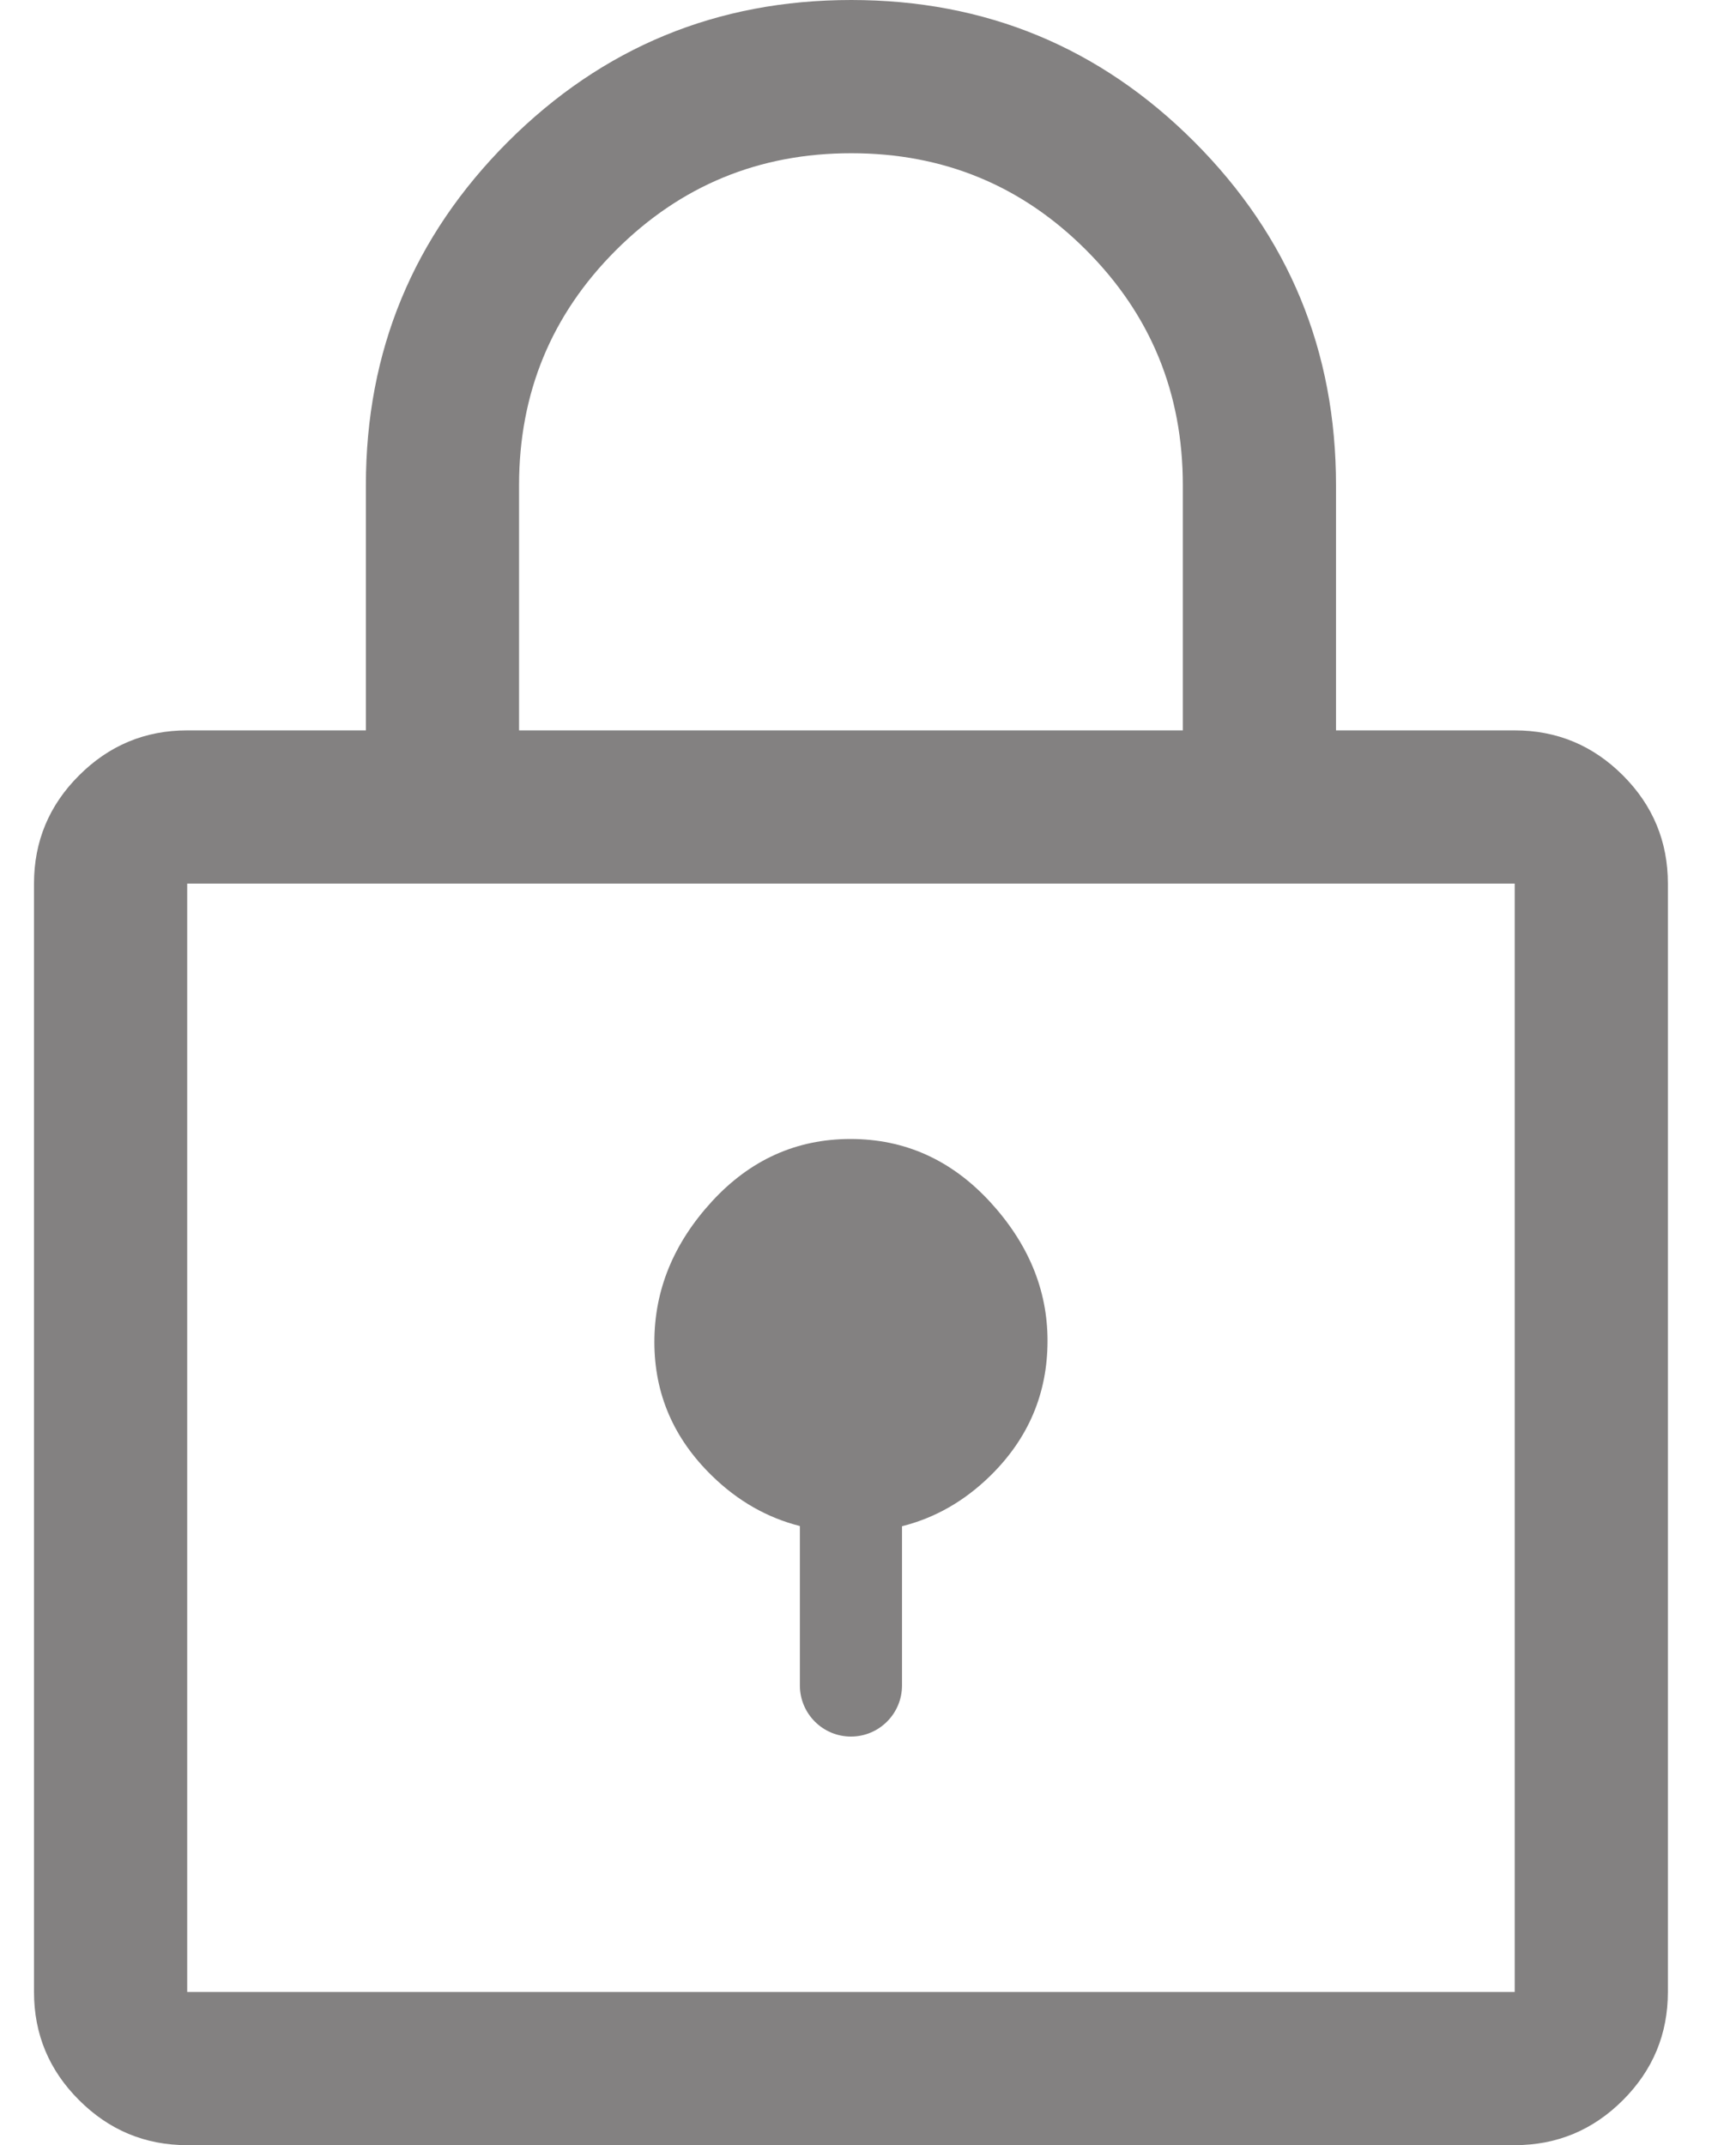
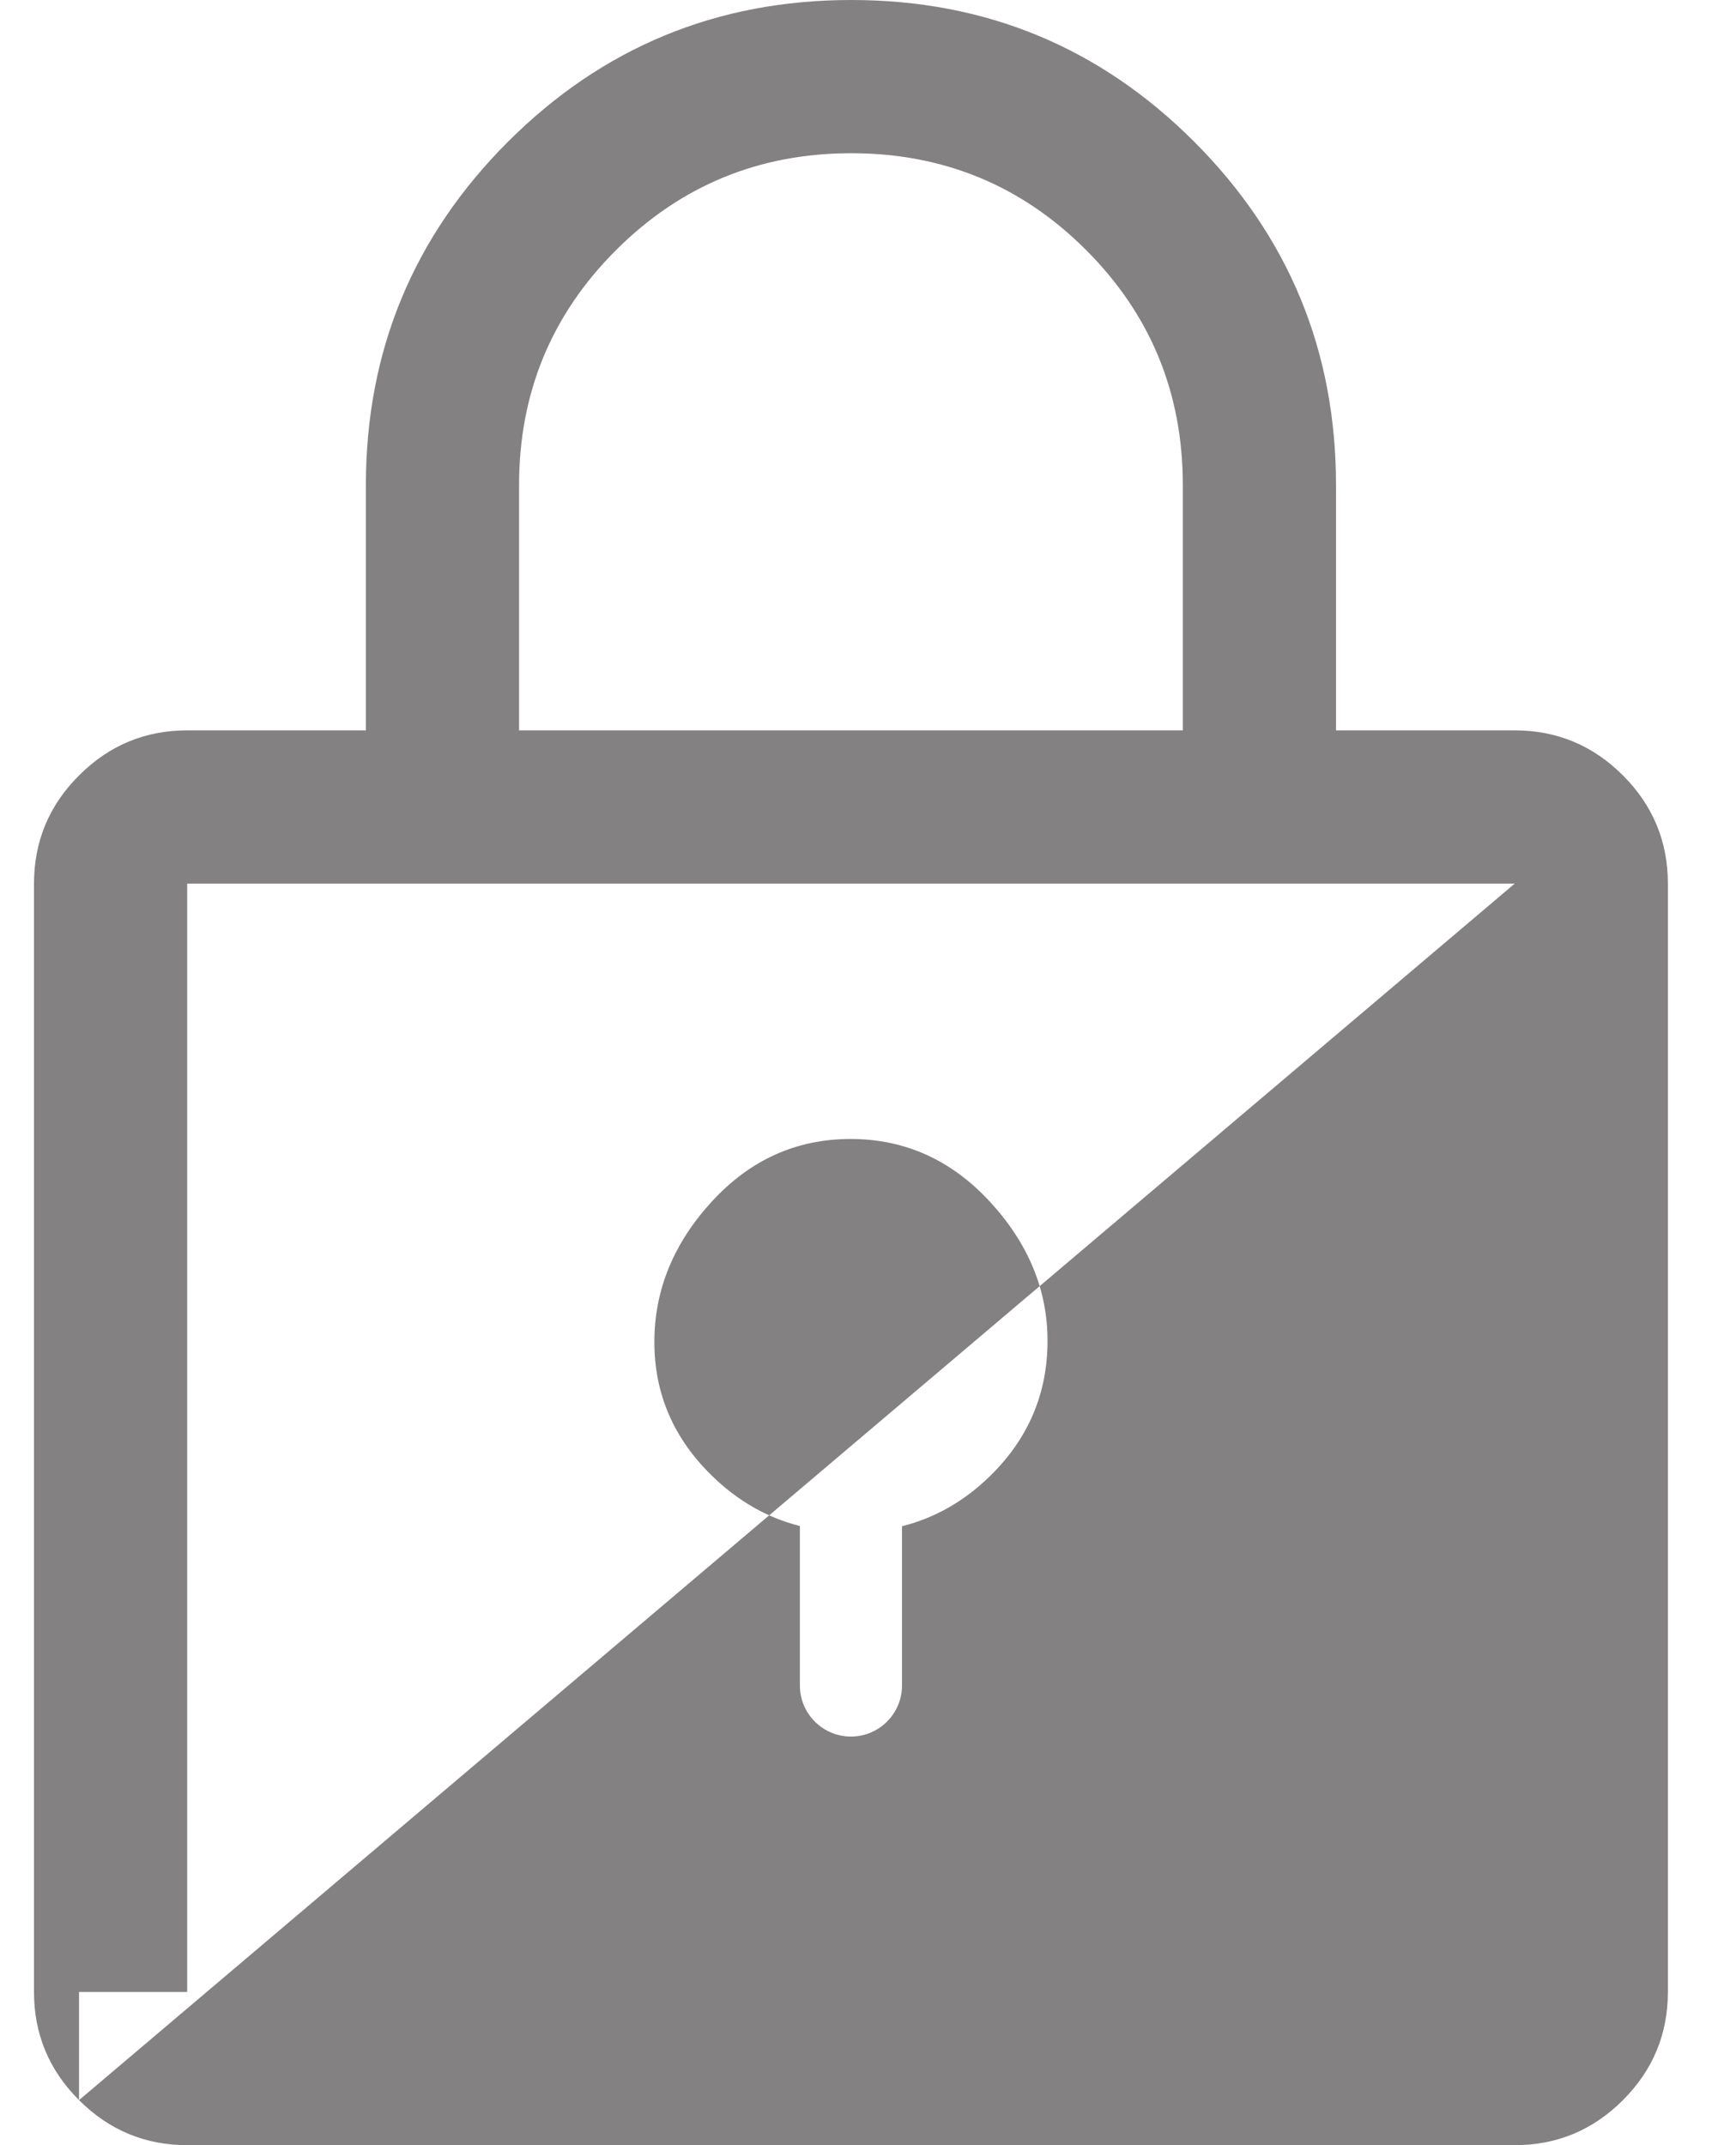
<svg xmlns="http://www.w3.org/2000/svg" width="17" height="21" viewBox="0 0 17 21" fill="none">
-   <path fill-rule="evenodd" clip-rule="evenodd" d="M0.774 20.559C1.068 20.853 1.421 21 1.833 21H14.833C15.246 21 15.599 20.853 15.893 20.559C16.186 20.266 16.333 19.913 16.333 19.5V8.65C16.333 8.238 16.186 7.884 15.893 7.591C15.599 7.297 15.246 7.15 14.833 7.15H13.083V4.75C13.083 3.436 12.621 2.316 11.696 1.389C10.771 0.463 9.651 0 8.336 0C7.021 0 5.9 0.463 4.973 1.389C4.047 2.316 3.583 3.436 3.583 4.75V7.15H1.833C1.421 7.15 1.068 7.297 0.774 7.591C0.48 7.884 0.333 8.238 0.333 8.65V19.5C0.333 19.913 0.48 20.266 0.774 20.559ZM14.833 8.65V19.5H1.833V8.65H14.833ZM8.833 14.941C9.156 14.86 9.443 14.696 9.696 14.449C10.071 14.082 10.258 13.641 10.258 13.125C10.258 12.625 10.069 12.171 9.692 11.762C9.314 11.354 8.86 11.15 8.329 11.15C7.799 11.15 7.346 11.354 6.971 11.762C6.596 12.171 6.408 12.629 6.408 13.137C6.408 13.646 6.597 14.083 6.975 14.45C7.227 14.695 7.513 14.858 7.833 14.939V16.5C7.833 16.776 8.057 17 8.333 17C8.609 17 8.833 16.776 8.833 16.5V14.941ZM11.583 7.15H5.083V4.75C5.083 3.847 5.4 3.08 6.033 2.448C6.667 1.816 7.434 1.5 8.336 1.5C9.238 1.5 10.005 1.816 10.636 2.448C11.268 3.08 11.583 3.847 11.583 4.75V7.15Z" fill="#838181" />
+   <path fill-rule="evenodd" clip-rule="evenodd" d="M0.774 20.559C1.068 20.853 1.421 21 1.833 21H14.833C15.246 21 15.599 20.853 15.893 20.559C16.186 20.266 16.333 19.913 16.333 19.5V8.65C16.333 8.238 16.186 7.884 15.893 7.591C15.599 7.297 15.246 7.15 14.833 7.15H13.083V4.75C13.083 3.436 12.621 2.316 11.696 1.389C10.771 0.463 9.651 0 8.336 0C7.021 0 5.9 0.463 4.973 1.389C4.047 2.316 3.583 3.436 3.583 4.75V7.15H1.833C1.421 7.15 1.068 7.297 0.774 7.591C0.48 7.884 0.333 8.238 0.333 8.65V19.5C0.333 19.913 0.48 20.266 0.774 20.559ZV19.5H1.833V8.65H14.833ZM8.833 14.941C9.156 14.86 9.443 14.696 9.696 14.449C10.071 14.082 10.258 13.641 10.258 13.125C10.258 12.625 10.069 12.171 9.692 11.762C9.314 11.354 8.86 11.15 8.329 11.15C7.799 11.15 7.346 11.354 6.971 11.762C6.596 12.171 6.408 12.629 6.408 13.137C6.408 13.646 6.597 14.083 6.975 14.45C7.227 14.695 7.513 14.858 7.833 14.939V16.5C7.833 16.776 8.057 17 8.333 17C8.609 17 8.833 16.776 8.833 16.5V14.941ZM11.583 7.15H5.083V4.75C5.083 3.847 5.4 3.08 6.033 2.448C6.667 1.816 7.434 1.5 8.336 1.5C9.238 1.5 10.005 1.816 10.636 2.448C11.268 3.08 11.583 3.847 11.583 4.75V7.15Z" fill="#838181" />
</svg>